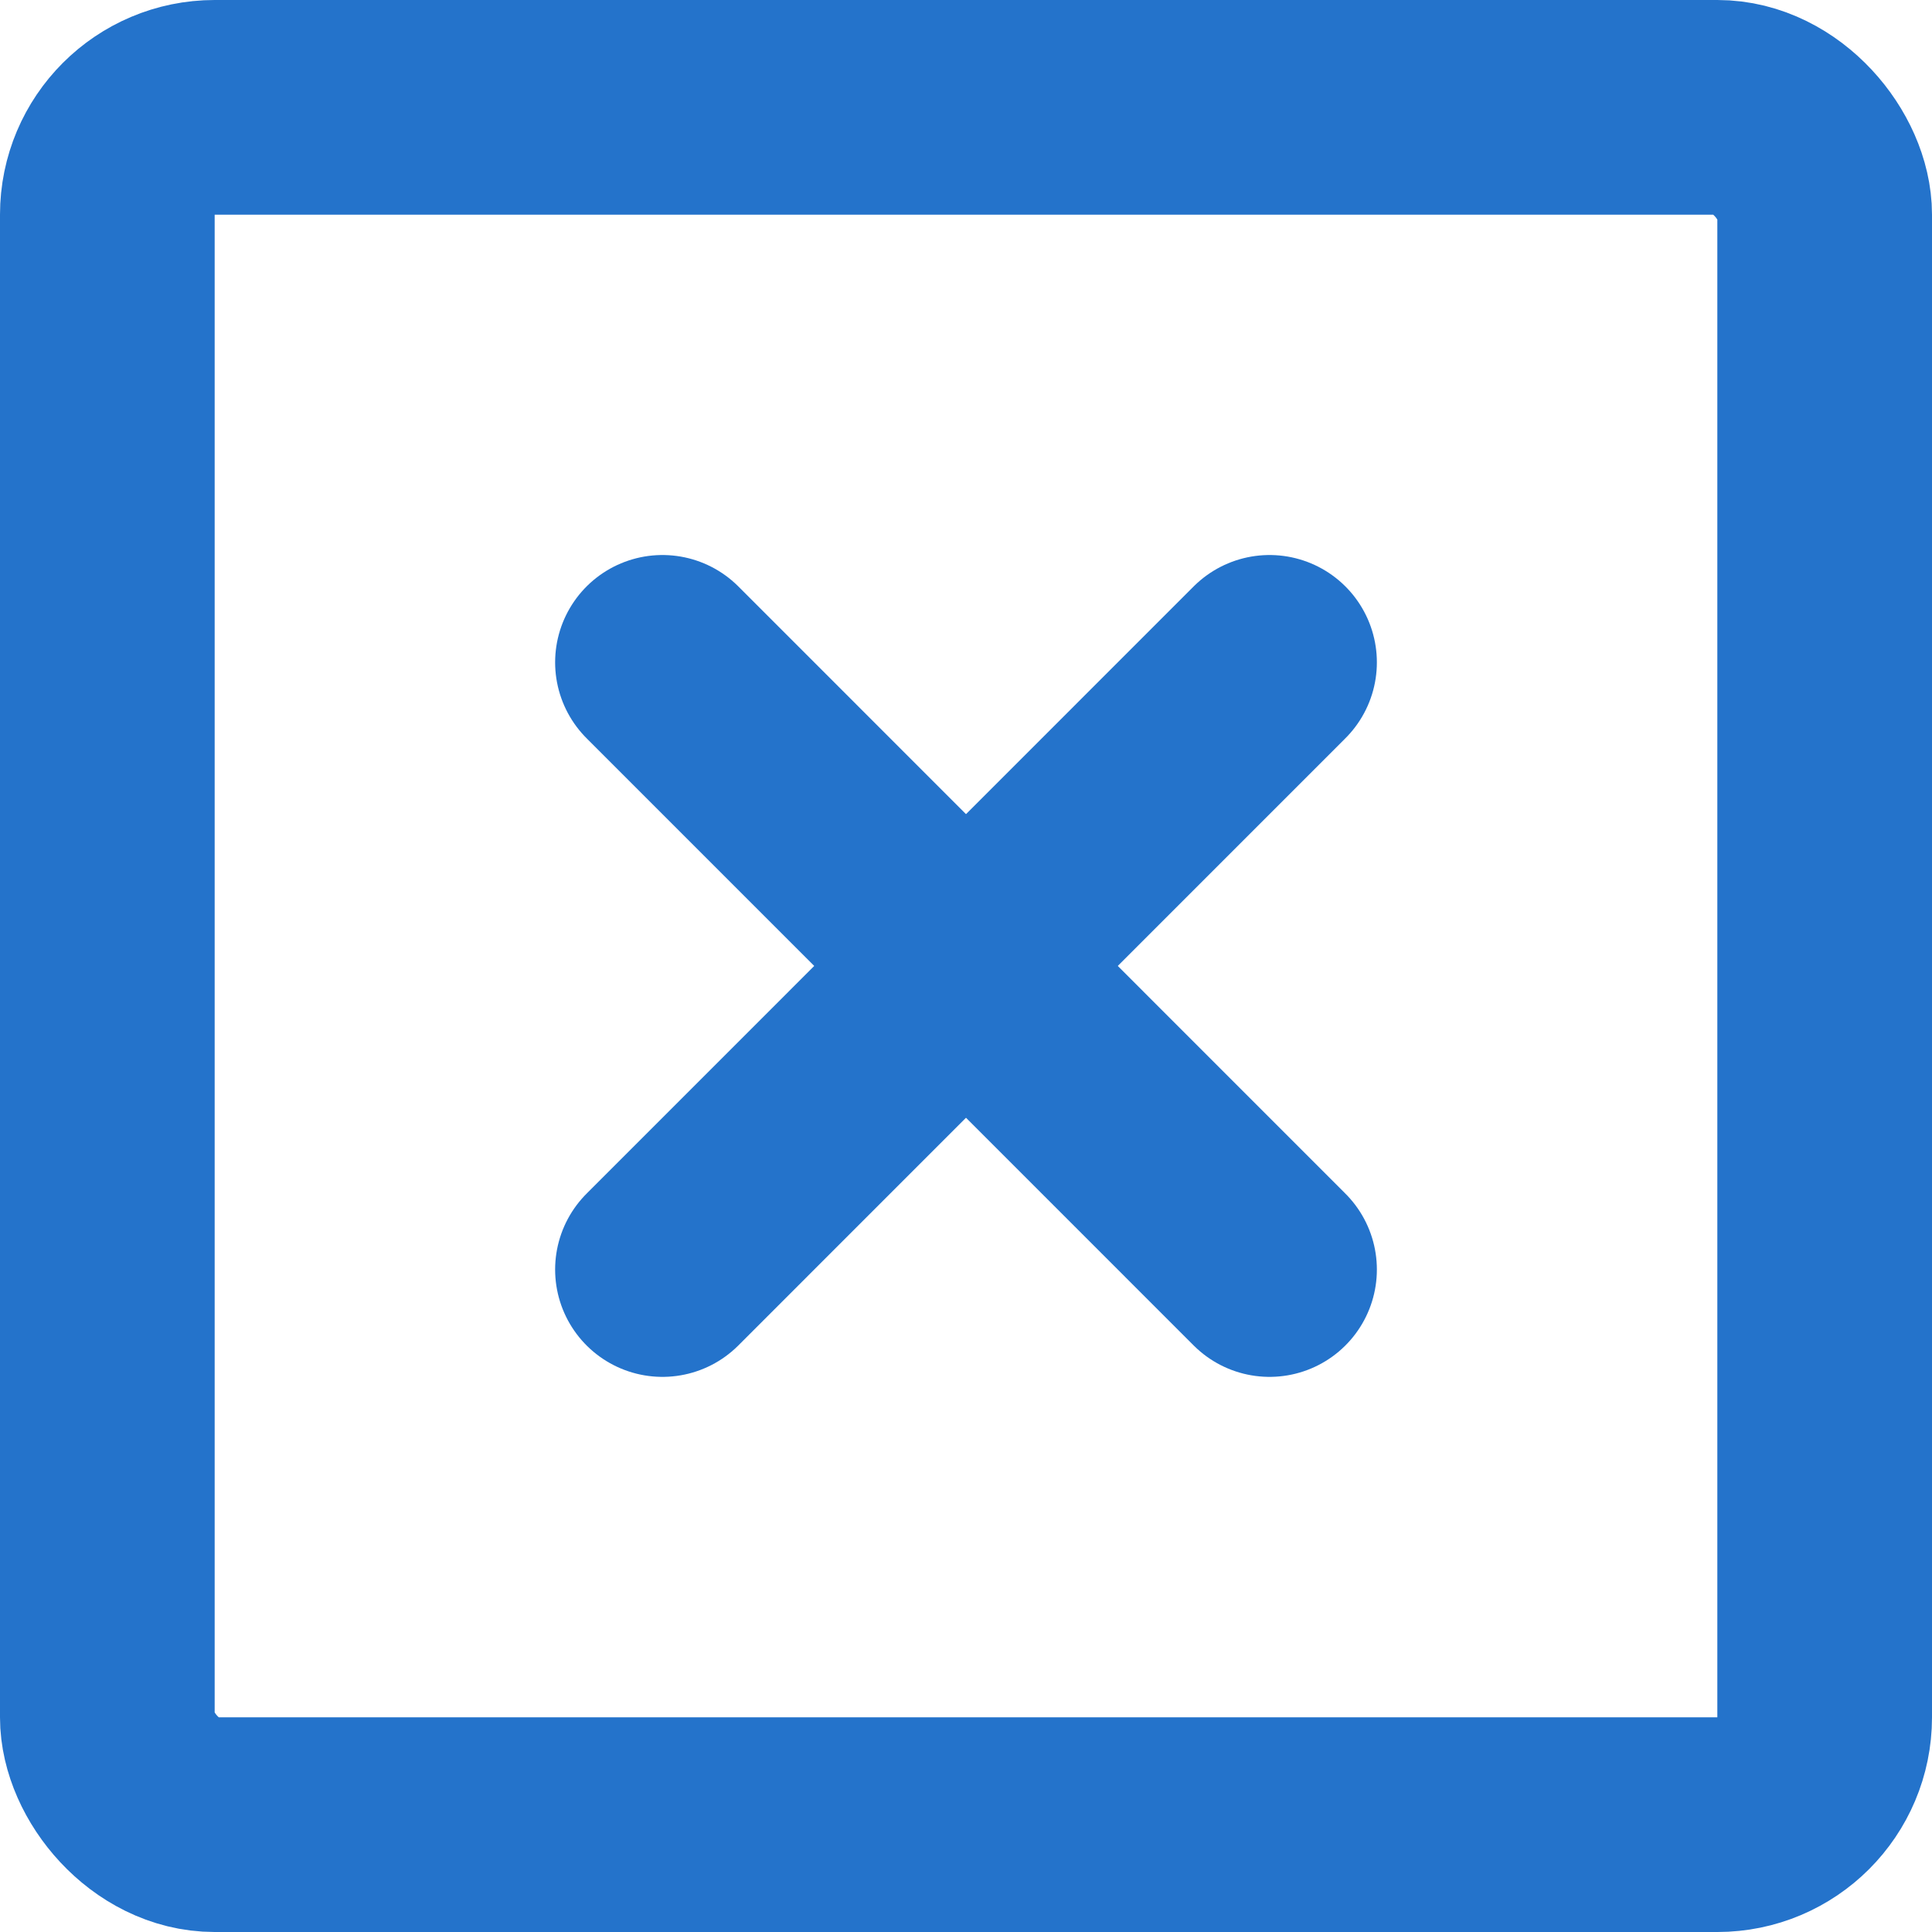
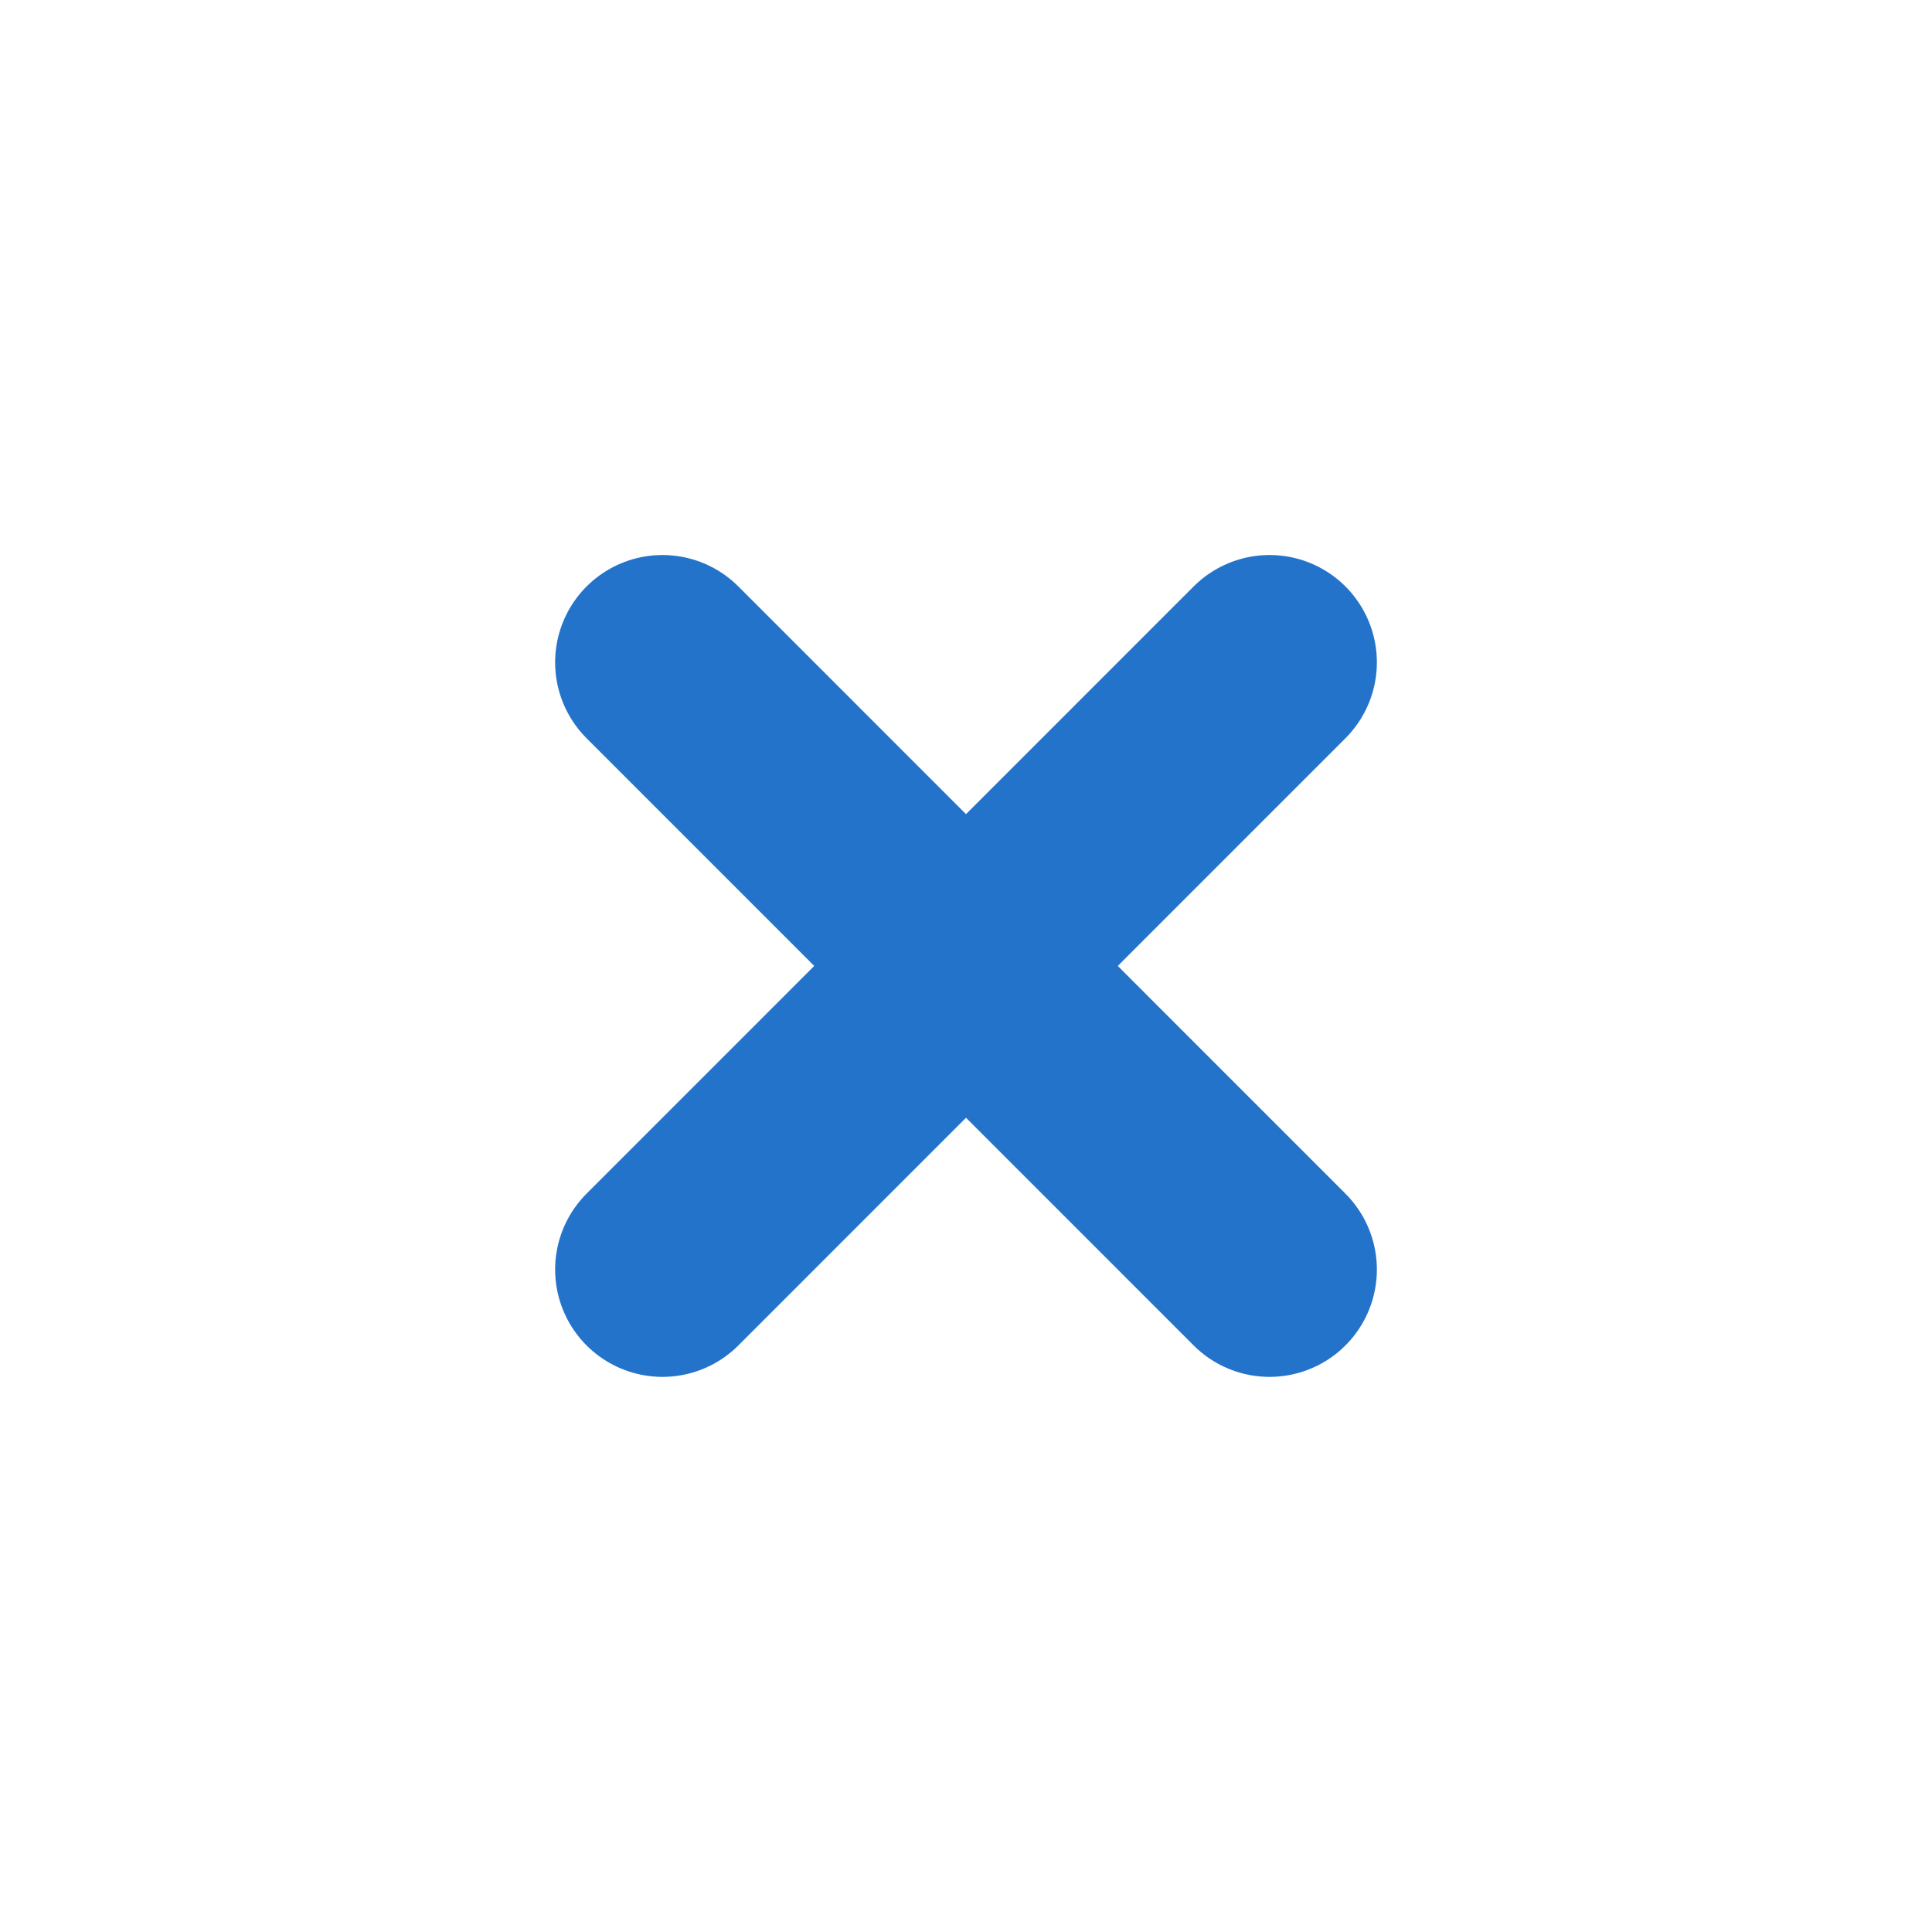
<svg xmlns="http://www.w3.org/2000/svg" width="18" height="18" viewBox="0 0 18 18" fill="none">
-   <rect x="1" y="1" width="16" height="16" rx="1" stroke="#2473CB" stroke-width="2" />
  <path d="M6.172 6.171L11.828 11.828" stroke="#2473CB" stroke-width="2" stroke-linecap="round" />
  <path d="M11.828 6.171L6.172 11.828" stroke="#2473CB" stroke-width="2" stroke-linecap="round" />
</svg>